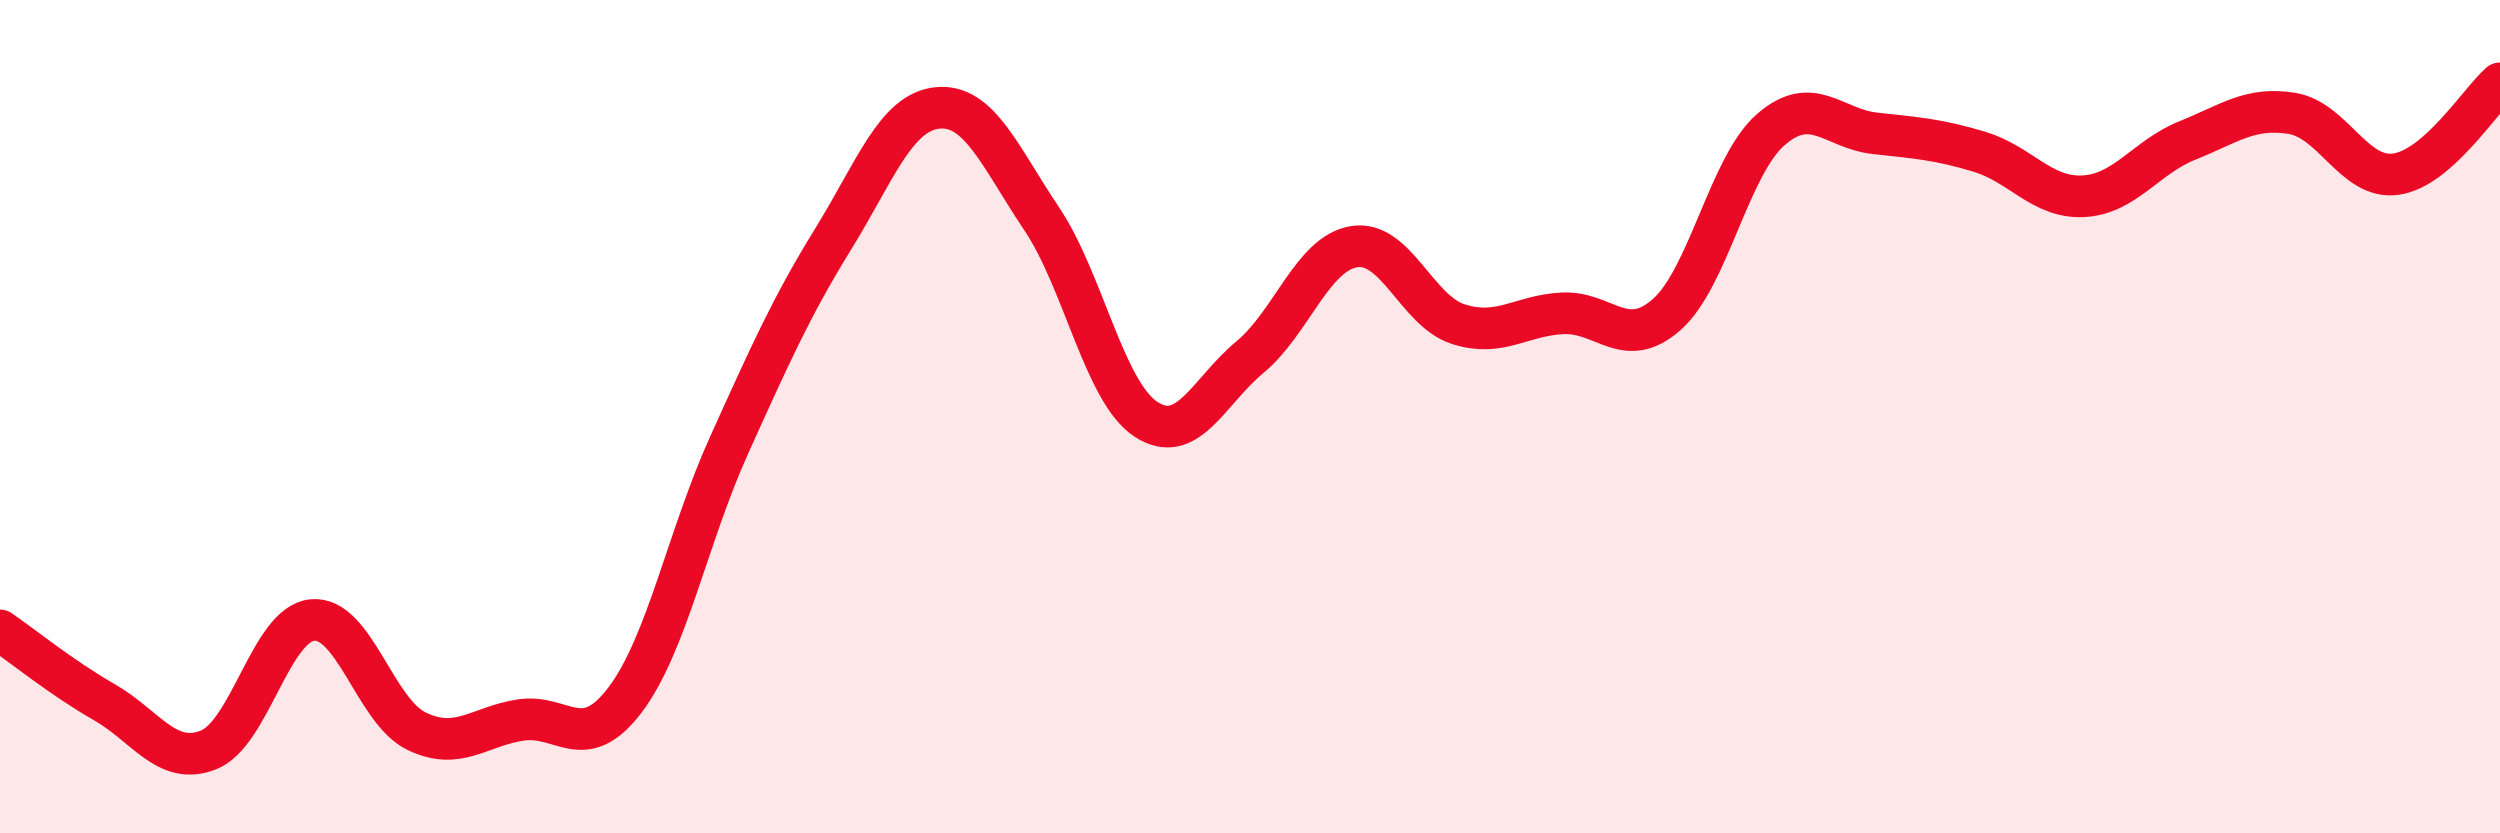
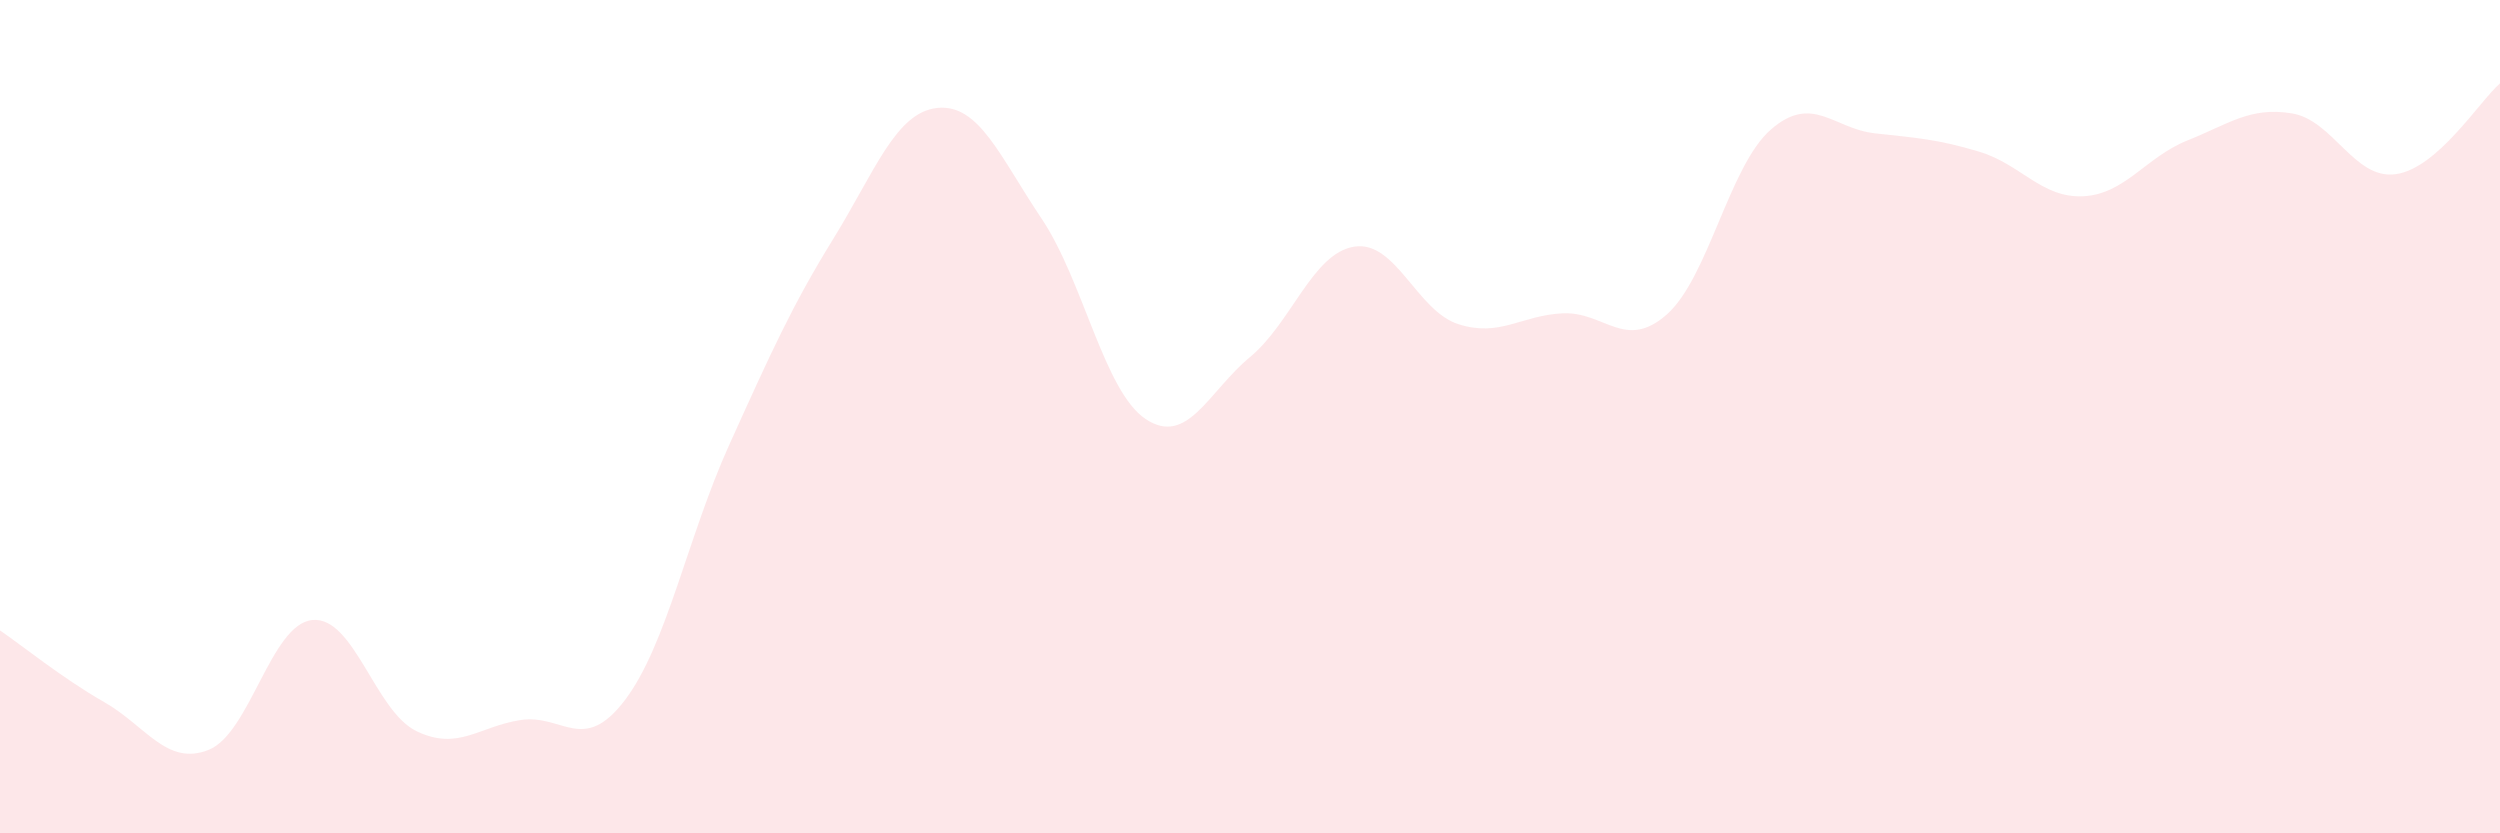
<svg xmlns="http://www.w3.org/2000/svg" width="60" height="20" viewBox="0 0 60 20">
  <path d="M 0,15.13 C 0.5,15.47 1.5,16.28 2.5,16.85 C 3.5,17.42 4,18.39 5,18 C 6,17.61 6.5,14.97 7.5,14.88 C 8.5,14.79 9,17.07 10,17.55 C 11,18.03 11.5,17.43 12.5,17.28 C 13.5,17.13 14,18.12 15,16.8 C 16,15.48 16.5,12.89 17.5,10.68 C 18.5,8.47 19,7.35 20,5.73 C 21,4.11 21.5,2.69 22.5,2.59 C 23.5,2.49 24,3.76 25,5.25 C 26,6.74 26.5,9.4 27.5,10.06 C 28.5,10.72 29,9.4 30,8.57 C 31,7.74 31.5,6.08 32.5,5.92 C 33.5,5.76 34,7.46 35,7.78 C 36,8.1 36.5,7.57 37.5,7.52 C 38.5,7.47 39,8.43 40,7.55 C 41,6.67 41.5,3.98 42.5,3.11 C 43.5,2.24 44,3.09 45,3.2 C 46,3.31 46.5,3.34 47.5,3.64 C 48.5,3.94 49,4.76 50,4.71 C 51,4.66 51.5,3.77 52.5,3.37 C 53.5,2.97 54,2.56 55,2.72 C 56,2.88 56.5,4.32 57.5,4.18 C 58.5,4.04 59.5,2.44 60,2L60 20L0 20Z" fill="#EB0A25" opacity="0.1" stroke-linecap="round" stroke-linejoin="round" />
-   <path d="M 0,15.13 C 0.5,15.47 1.5,16.28 2.5,16.85 C 3.5,17.42 4,18.39 5,18 C 6,17.61 6.5,14.97 7.5,14.88 C 8.5,14.79 9,17.07 10,17.55 C 11,18.03 11.5,17.43 12.5,17.28 C 13.5,17.13 14,18.12 15,16.8 C 16,15.48 16.5,12.89 17.5,10.68 C 18.5,8.47 19,7.35 20,5.73 C 21,4.11 21.5,2.69 22.5,2.59 C 23.5,2.49 24,3.76 25,5.25 C 26,6.74 26.5,9.4 27.5,10.06 C 28.5,10.72 29,9.4 30,8.57 C 31,7.74 31.5,6.08 32.5,5.92 C 33.5,5.76 34,7.46 35,7.78 C 36,8.1 36.5,7.57 37.5,7.52 C 38.5,7.47 39,8.43 40,7.55 C 41,6.67 41.5,3.98 42.5,3.11 C 43.5,2.24 44,3.09 45,3.2 C 46,3.31 46.5,3.34 47.5,3.64 C 48.5,3.94 49,4.76 50,4.71 C 51,4.66 51.5,3.77 52.5,3.37 C 53.5,2.97 54,2.56 55,2.72 C 56,2.88 56.5,4.32 57.5,4.18 C 58.5,4.04 59.5,2.44 60,2" stroke="#EB0A25" stroke-width="1" fill="none" stroke-linecap="round" stroke-linejoin="round" />
</svg>